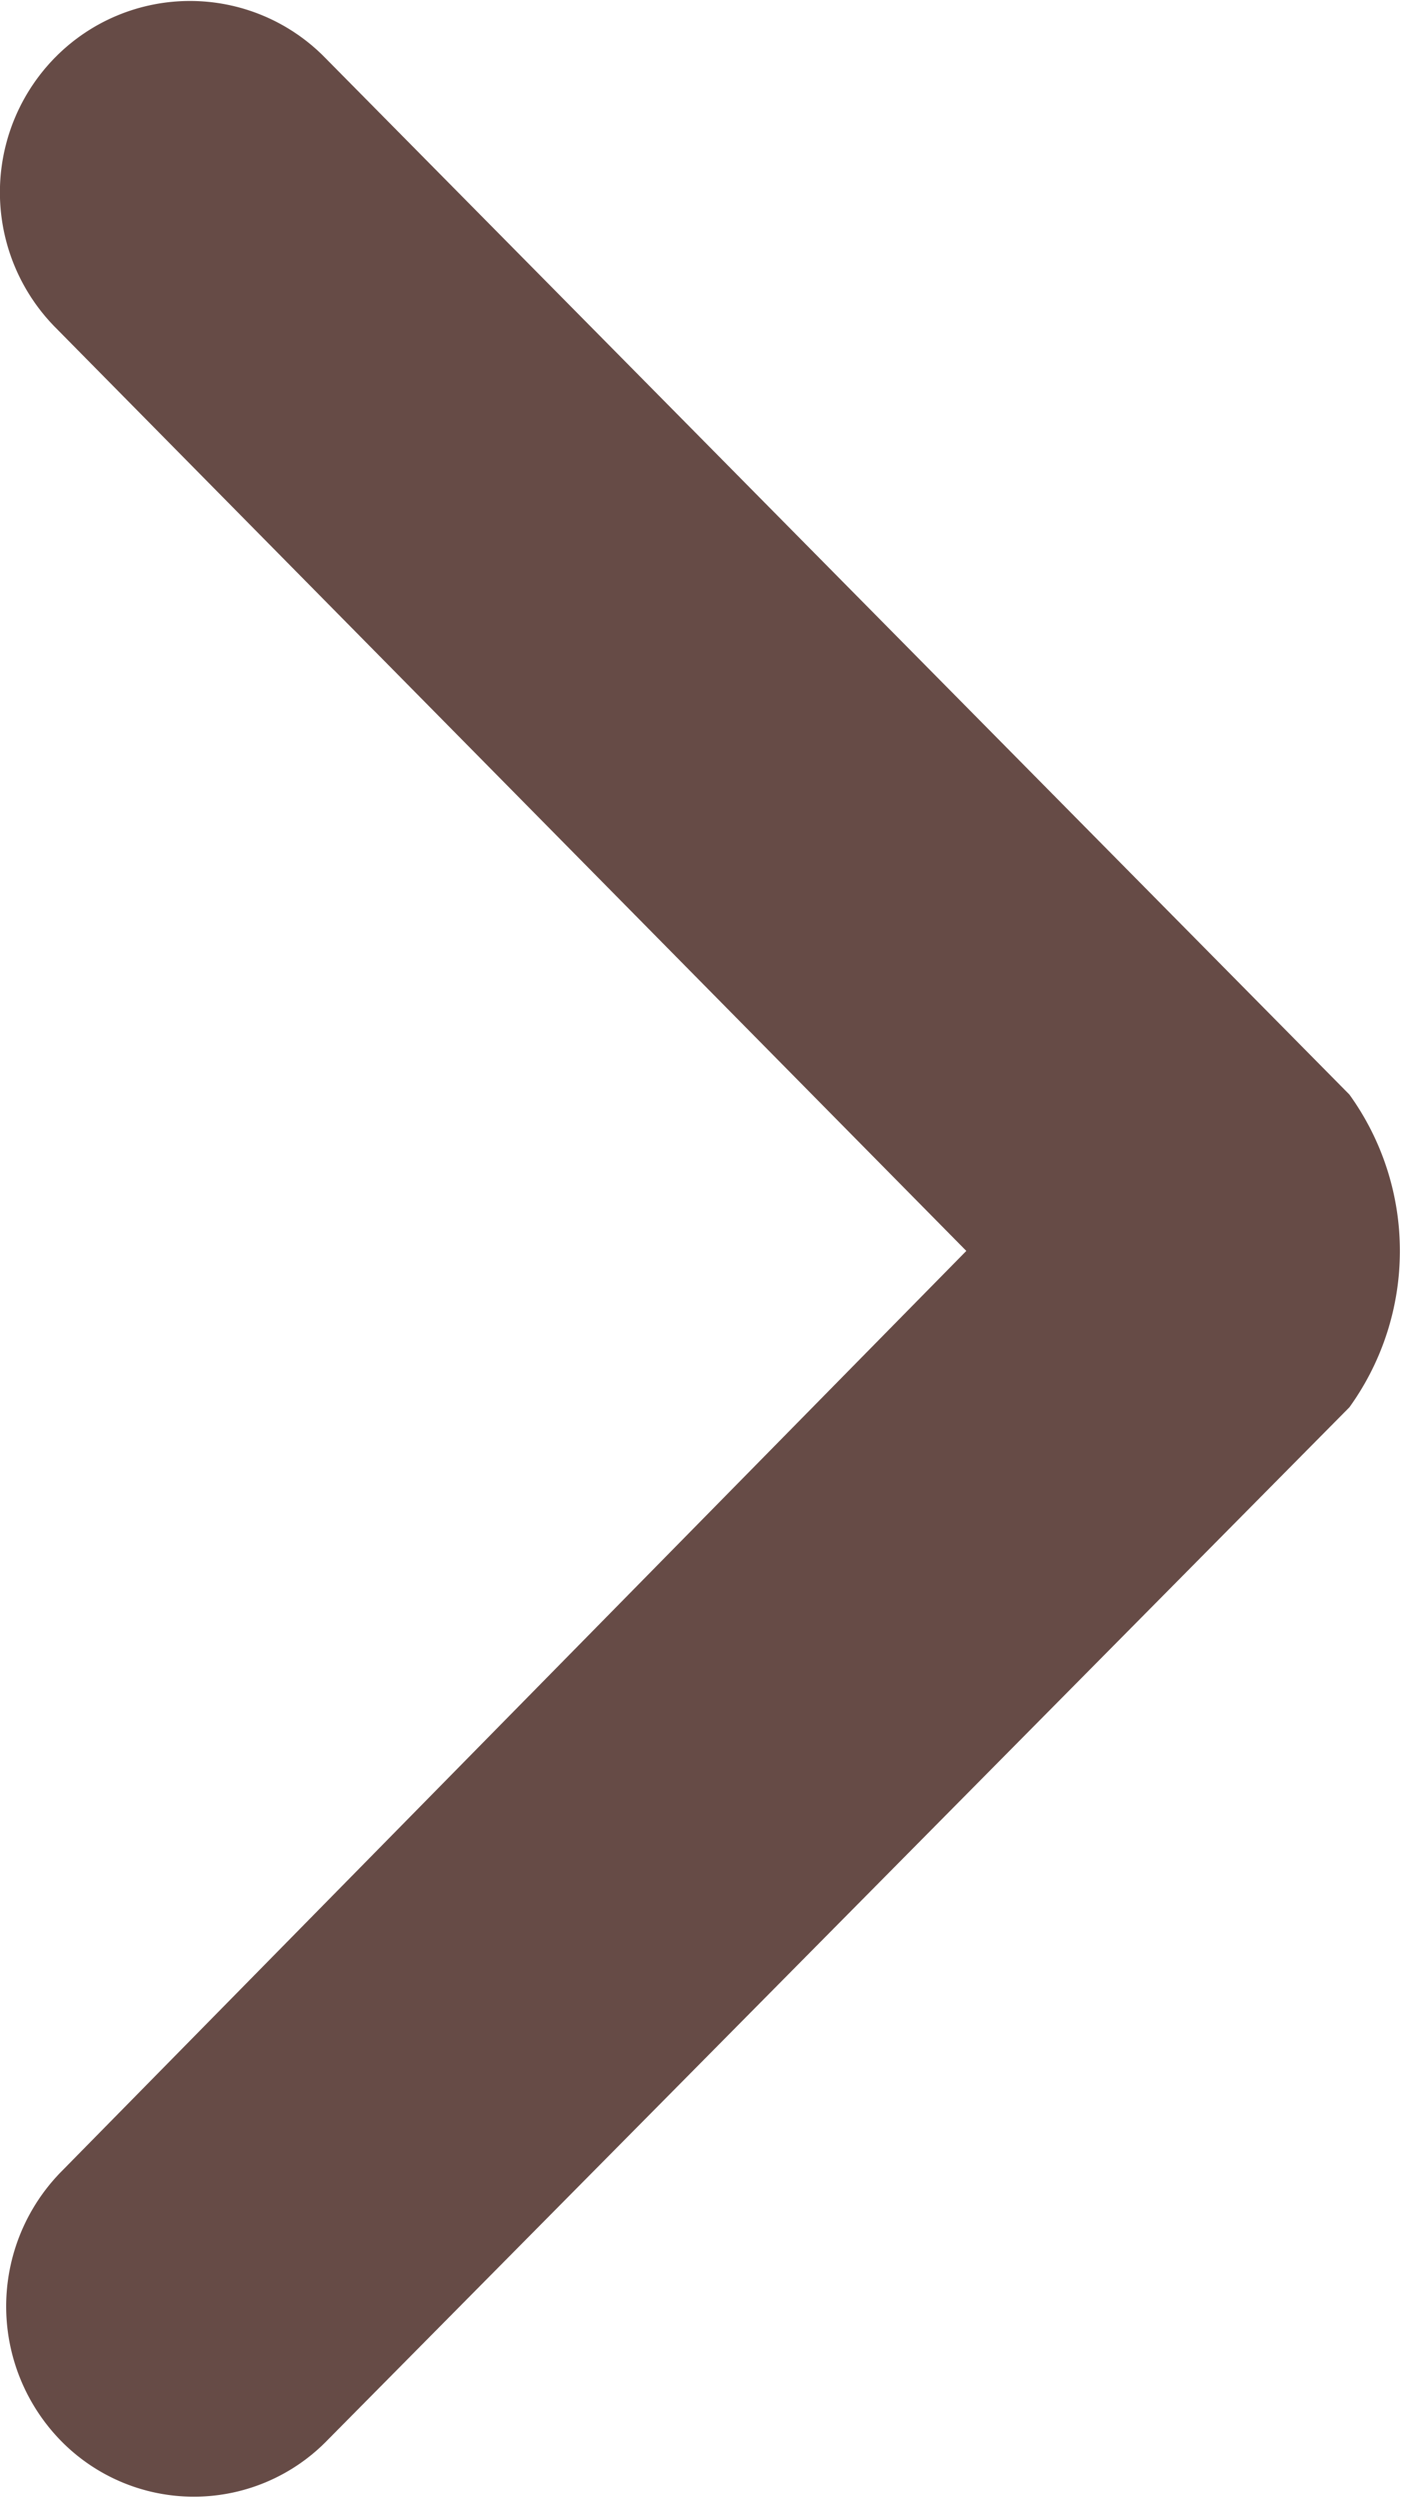
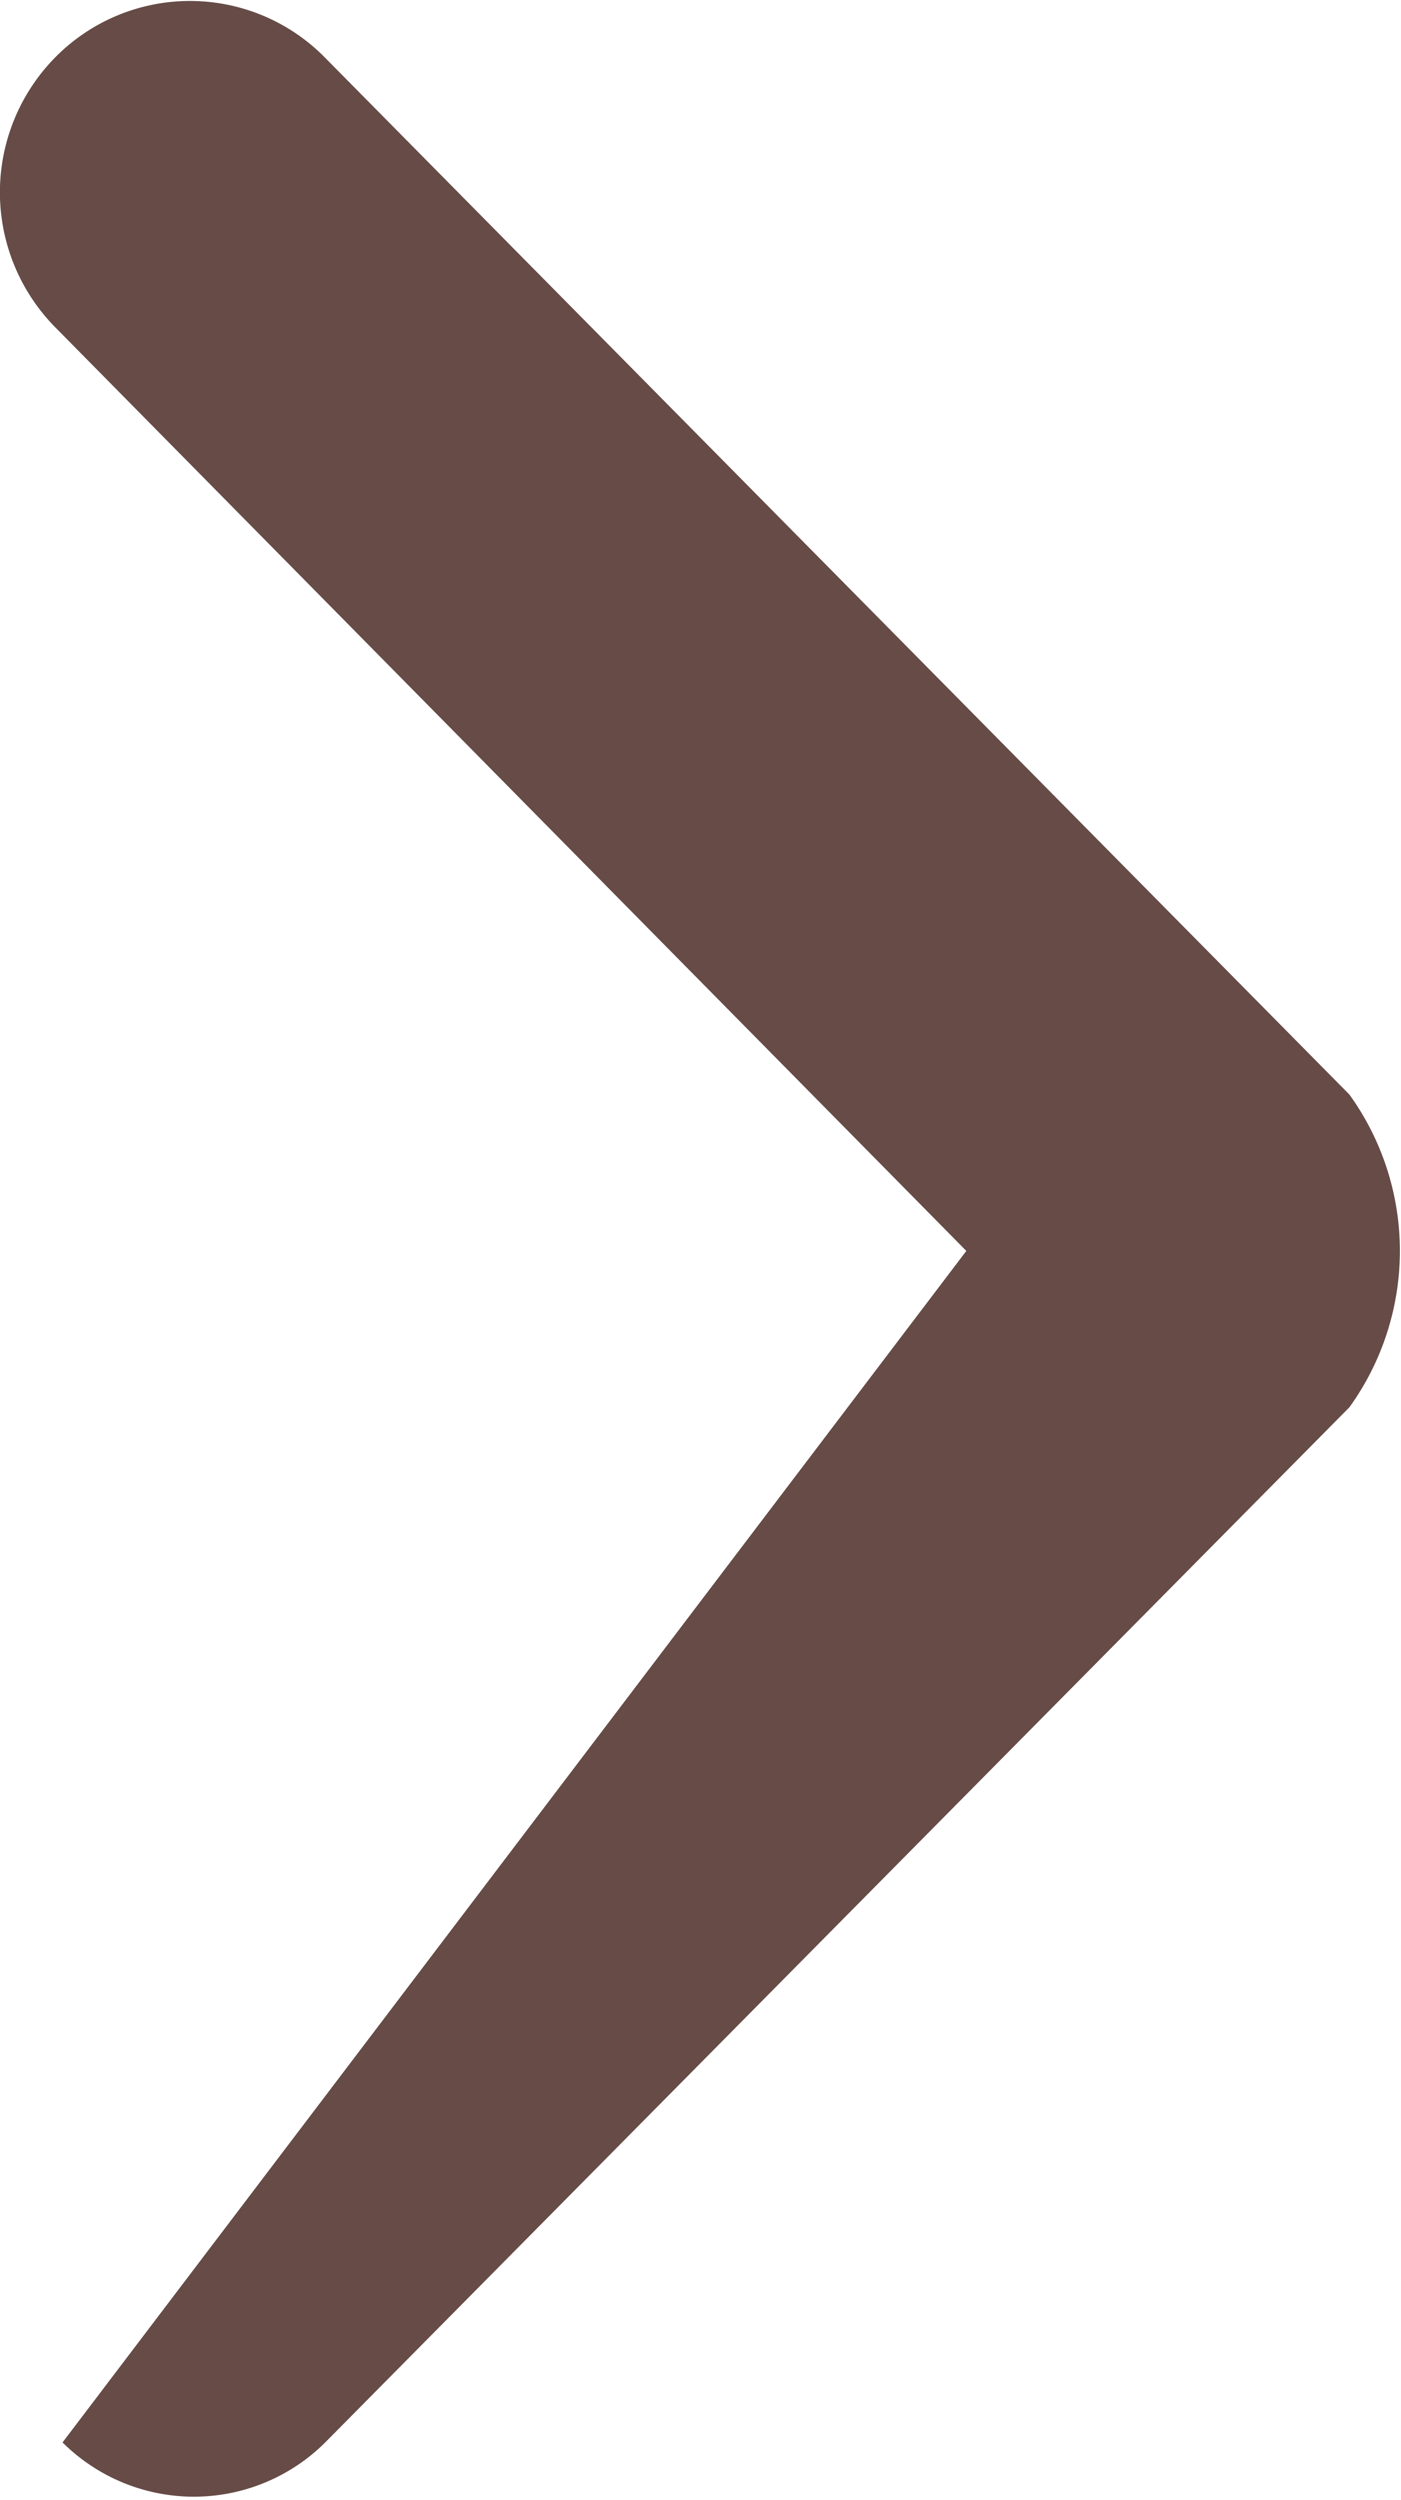
<svg xmlns="http://www.w3.org/2000/svg" viewBox="0 0 8.96 15.99">
  <defs>
    <style>.cls-1{fill:#664b46;}</style>
  </defs>
  <title>icon-arrow</title>
  <g id="レイヤー_2" data-name="レイヤー 2">
    <g id="レイヤー_1-2" data-name="レイヤー 1">
      <g id="icon-arrow">
-         <path id="角丸長方形_641" data-name="角丸長方形 641" class="cls-1" d="M8.63,9,2.08,15.62a1.19,1.19,0,0,1-1.68,0l0,0a1.23,1.23,0,0,1,0-1.74L6.18,8,.36,2.1A1.23,1.23,0,0,1,.36.36a1.21,1.21,0,0,1,1.71,0h0L8.63,7A1.71,1.71,0,0,1,8.63,9Z" />
+         <path id="角丸長方形_641" data-name="角丸長方形 641" class="cls-1" d="M8.63,9,2.08,15.62a1.19,1.19,0,0,1-1.68,0l0,0L6.18,8,.36,2.1A1.23,1.23,0,0,1,.36.36a1.21,1.21,0,0,1,1.71,0h0L8.63,7A1.71,1.71,0,0,1,8.63,9Z" />
      </g>
    </g>
  </g>
</svg>